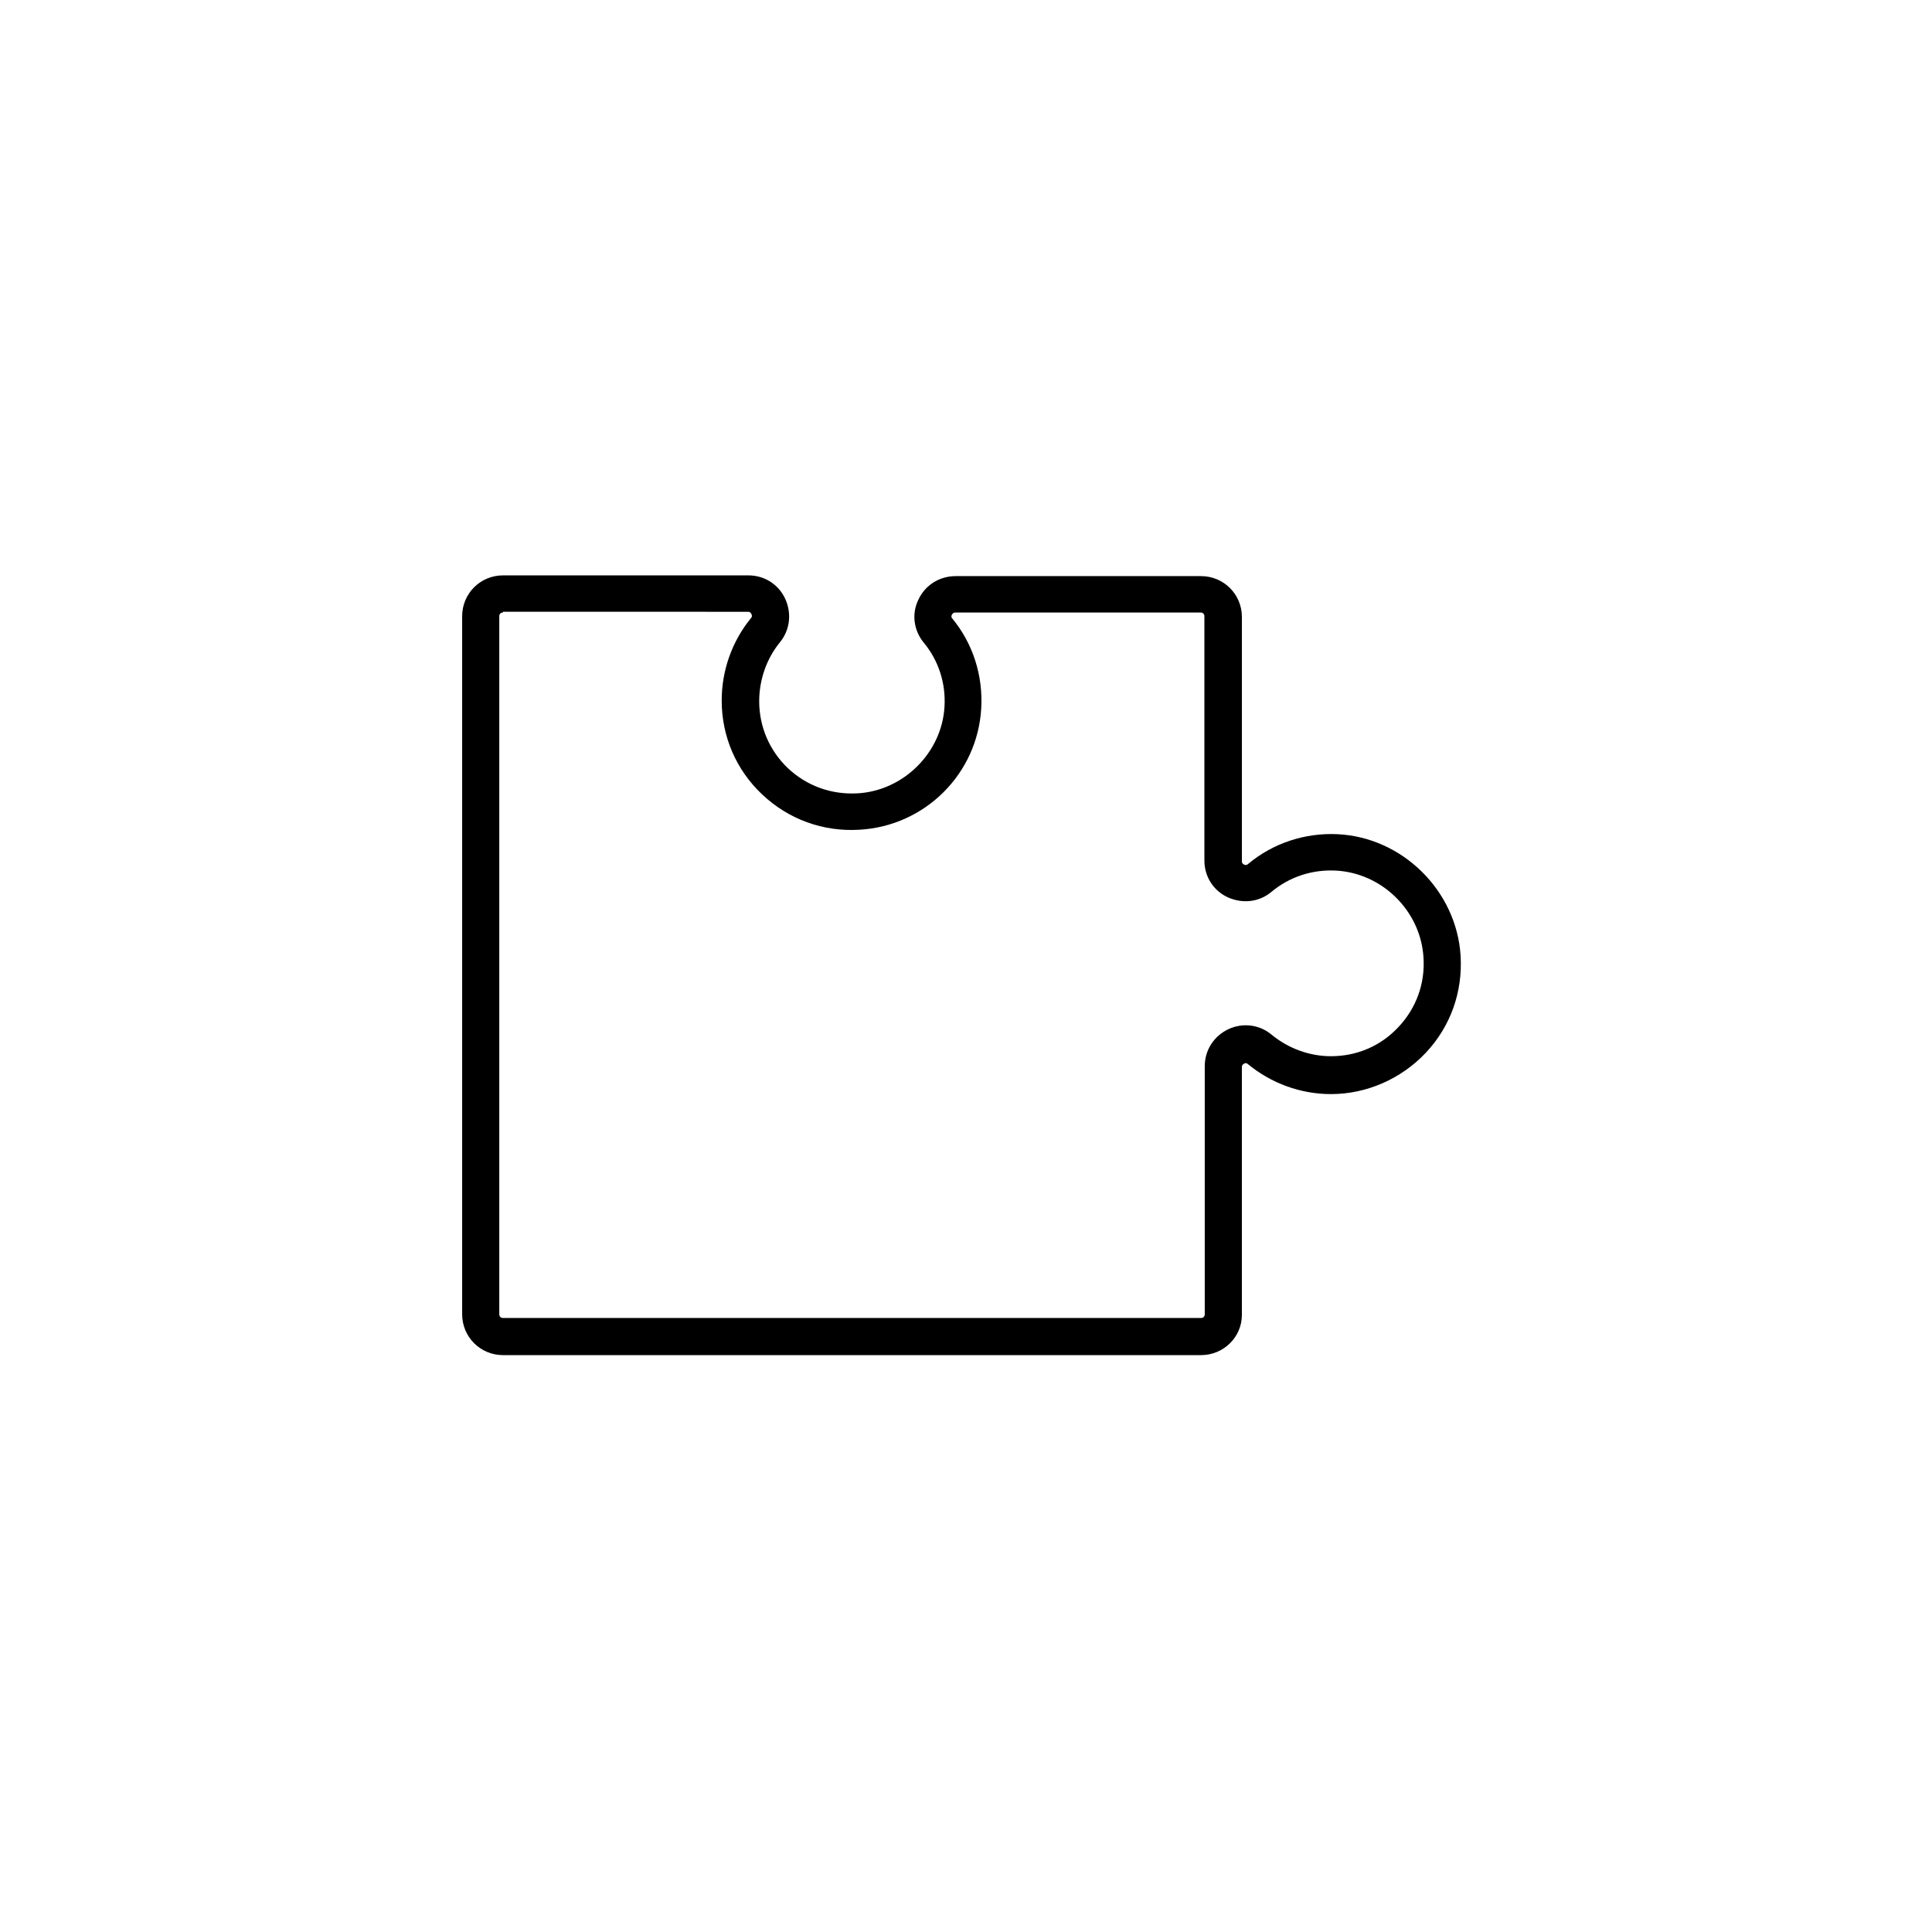
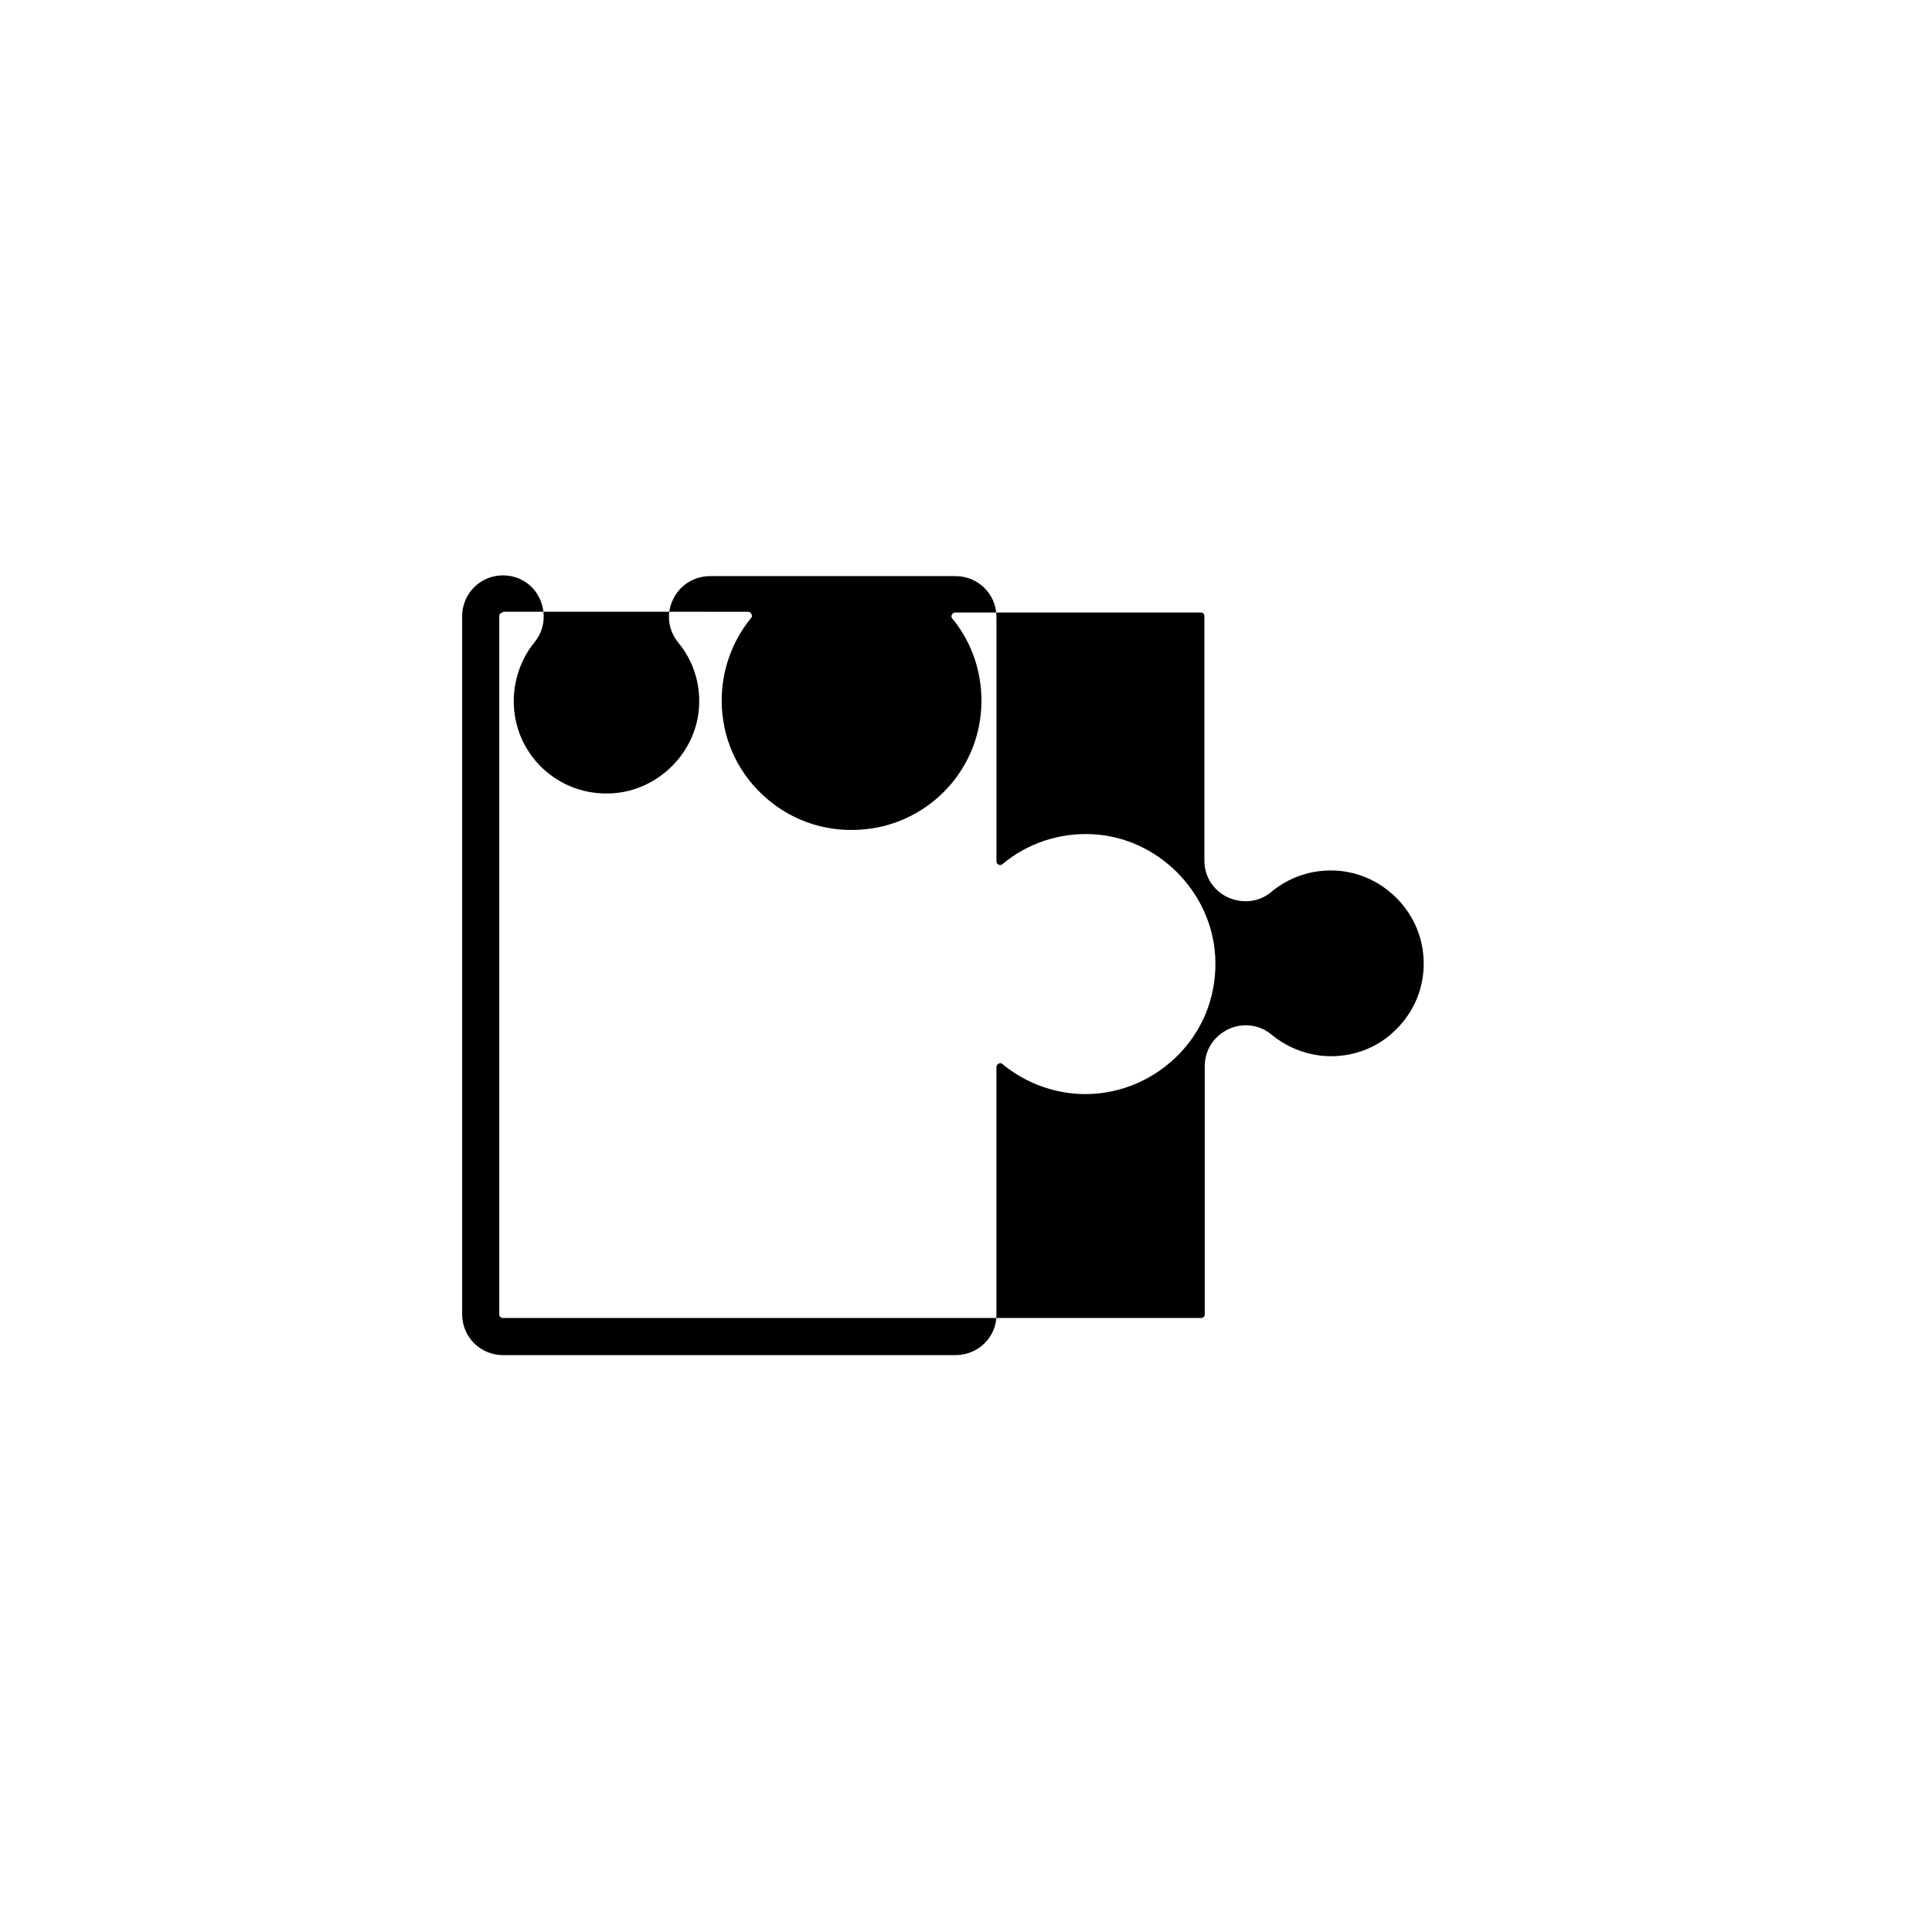
<svg xmlns="http://www.w3.org/2000/svg" fill="#000000" width="800px" height="800px" version="1.1" viewBox="144 144 512 512">
-   <path d="m462.29 503.12h-184.99c-6.004 0-10.824-4.82-10.824-10.824v-184.99c0-6.004 4.82-10.824 10.824-10.824h65.043c4.231 0 7.969 2.363 9.742 6.199 1.77 3.836 1.277 8.266-1.379 11.512-3.543 4.328-5.512 9.938-5.512 15.645 0 6.789 2.754 13.086 7.578 17.711 5.019 4.723 11.512 7.086 18.5 6.691 12.203-0.688 22.336-10.824 23.027-22.926 0.395-6.199-1.574-12.301-5.512-17.023-2.656-3.246-3.246-7.676-1.379-11.414 1.77-3.836 5.609-6.199 9.84-6.199h65.043c6.004 0 10.824 4.82 10.824 10.824v64.746c0 0.195 0 0.59 0.59 0.887 0.395 0.195 0.789 0.098 1.082-0.195 6.594-5.512 15.055-8.266 23.617-7.871 17.219 0.789 31.586 14.957 32.668 32.176 0.59 9.645-2.656 18.793-9.25 25.781-6.496 6.887-15.645 10.922-25.094 10.922-8.07 0-15.844-2.856-22.043-7.969-0.098-0.098-0.492-0.395-0.984-0.098-0.395 0.195-0.59 0.492-0.59 0.887v65.73c0.004 5.805-4.816 10.625-10.82 10.625zm-184.99-196.8c-0.59 0-0.984 0.395-0.984 0.984v184.99c0 0.59 0.395 0.984 0.984 0.984h184.99c0.59 0 0.984-0.395 0.984-0.984v-65.73c0-4.231 2.363-7.969 6.297-9.84 3.836-1.77 8.266-1.18 11.414 1.477 4.43 3.641 10.035 5.707 15.742 5.707 6.887 0 13.285-2.754 17.91-7.773 4.723-5.019 7.086-11.609 6.594-18.5-0.789-12.301-11.02-22.336-23.32-22.926-6.199-0.297-12.203 1.672-16.926 5.609-3.246 2.754-7.676 3.246-11.609 1.477-3.836-1.77-6.199-5.512-6.199-9.742v-64.746c0-0.59-0.395-0.984-0.984-0.984h-65.043c-0.395 0-0.688 0.195-0.887 0.59-0.297 0.492 0 0.887 0.098 0.984 5.512 6.691 8.168 15.152 7.676 23.812-0.984 17.32-14.859 31.191-32.273 32.176-9.645 0.59-18.793-2.754-25.781-9.348-6.887-6.496-10.727-15.352-10.727-24.895 0-7.969 2.754-15.742 7.773-21.844 0.297-0.297 0.297-0.688 0.098-1.082-0.195-0.395-0.492-0.59-0.887-0.59l-64.941-0.004z" />
+   <path d="m462.29 503.12h-184.99c-6.004 0-10.824-4.82-10.824-10.824v-184.99c0-6.004 4.82-10.824 10.824-10.824c4.231 0 7.969 2.363 9.742 6.199 1.77 3.836 1.277 8.266-1.379 11.512-3.543 4.328-5.512 9.938-5.512 15.645 0 6.789 2.754 13.086 7.578 17.711 5.019 4.723 11.512 7.086 18.5 6.691 12.203-0.688 22.336-10.824 23.027-22.926 0.395-6.199-1.574-12.301-5.512-17.023-2.656-3.246-3.246-7.676-1.379-11.414 1.77-3.836 5.609-6.199 9.84-6.199h65.043c6.004 0 10.824 4.82 10.824 10.824v64.746c0 0.195 0 0.59 0.59 0.887 0.395 0.195 0.789 0.098 1.082-0.195 6.594-5.512 15.055-8.266 23.617-7.871 17.219 0.789 31.586 14.957 32.668 32.176 0.59 9.645-2.656 18.793-9.25 25.781-6.496 6.887-15.645 10.922-25.094 10.922-8.07 0-15.844-2.856-22.043-7.969-0.098-0.098-0.492-0.395-0.984-0.098-0.395 0.195-0.59 0.492-0.59 0.887v65.73c0.004 5.805-4.816 10.625-10.82 10.625zm-184.99-196.8c-0.59 0-0.984 0.395-0.984 0.984v184.99c0 0.59 0.395 0.984 0.984 0.984h184.99c0.59 0 0.984-0.395 0.984-0.984v-65.73c0-4.231 2.363-7.969 6.297-9.84 3.836-1.77 8.266-1.18 11.414 1.477 4.43 3.641 10.035 5.707 15.742 5.707 6.887 0 13.285-2.754 17.91-7.773 4.723-5.019 7.086-11.609 6.594-18.5-0.789-12.301-11.02-22.336-23.32-22.926-6.199-0.297-12.203 1.672-16.926 5.609-3.246 2.754-7.676 3.246-11.609 1.477-3.836-1.77-6.199-5.512-6.199-9.742v-64.746c0-0.59-0.395-0.984-0.984-0.984h-65.043c-0.395 0-0.688 0.195-0.887 0.59-0.297 0.492 0 0.887 0.098 0.984 5.512 6.691 8.168 15.152 7.676 23.812-0.984 17.32-14.859 31.191-32.273 32.176-9.645 0.59-18.793-2.754-25.781-9.348-6.887-6.496-10.727-15.352-10.727-24.895 0-7.969 2.754-15.742 7.773-21.844 0.297-0.297 0.297-0.688 0.098-1.082-0.195-0.395-0.492-0.59-0.887-0.59l-64.941-0.004z" />
</svg>